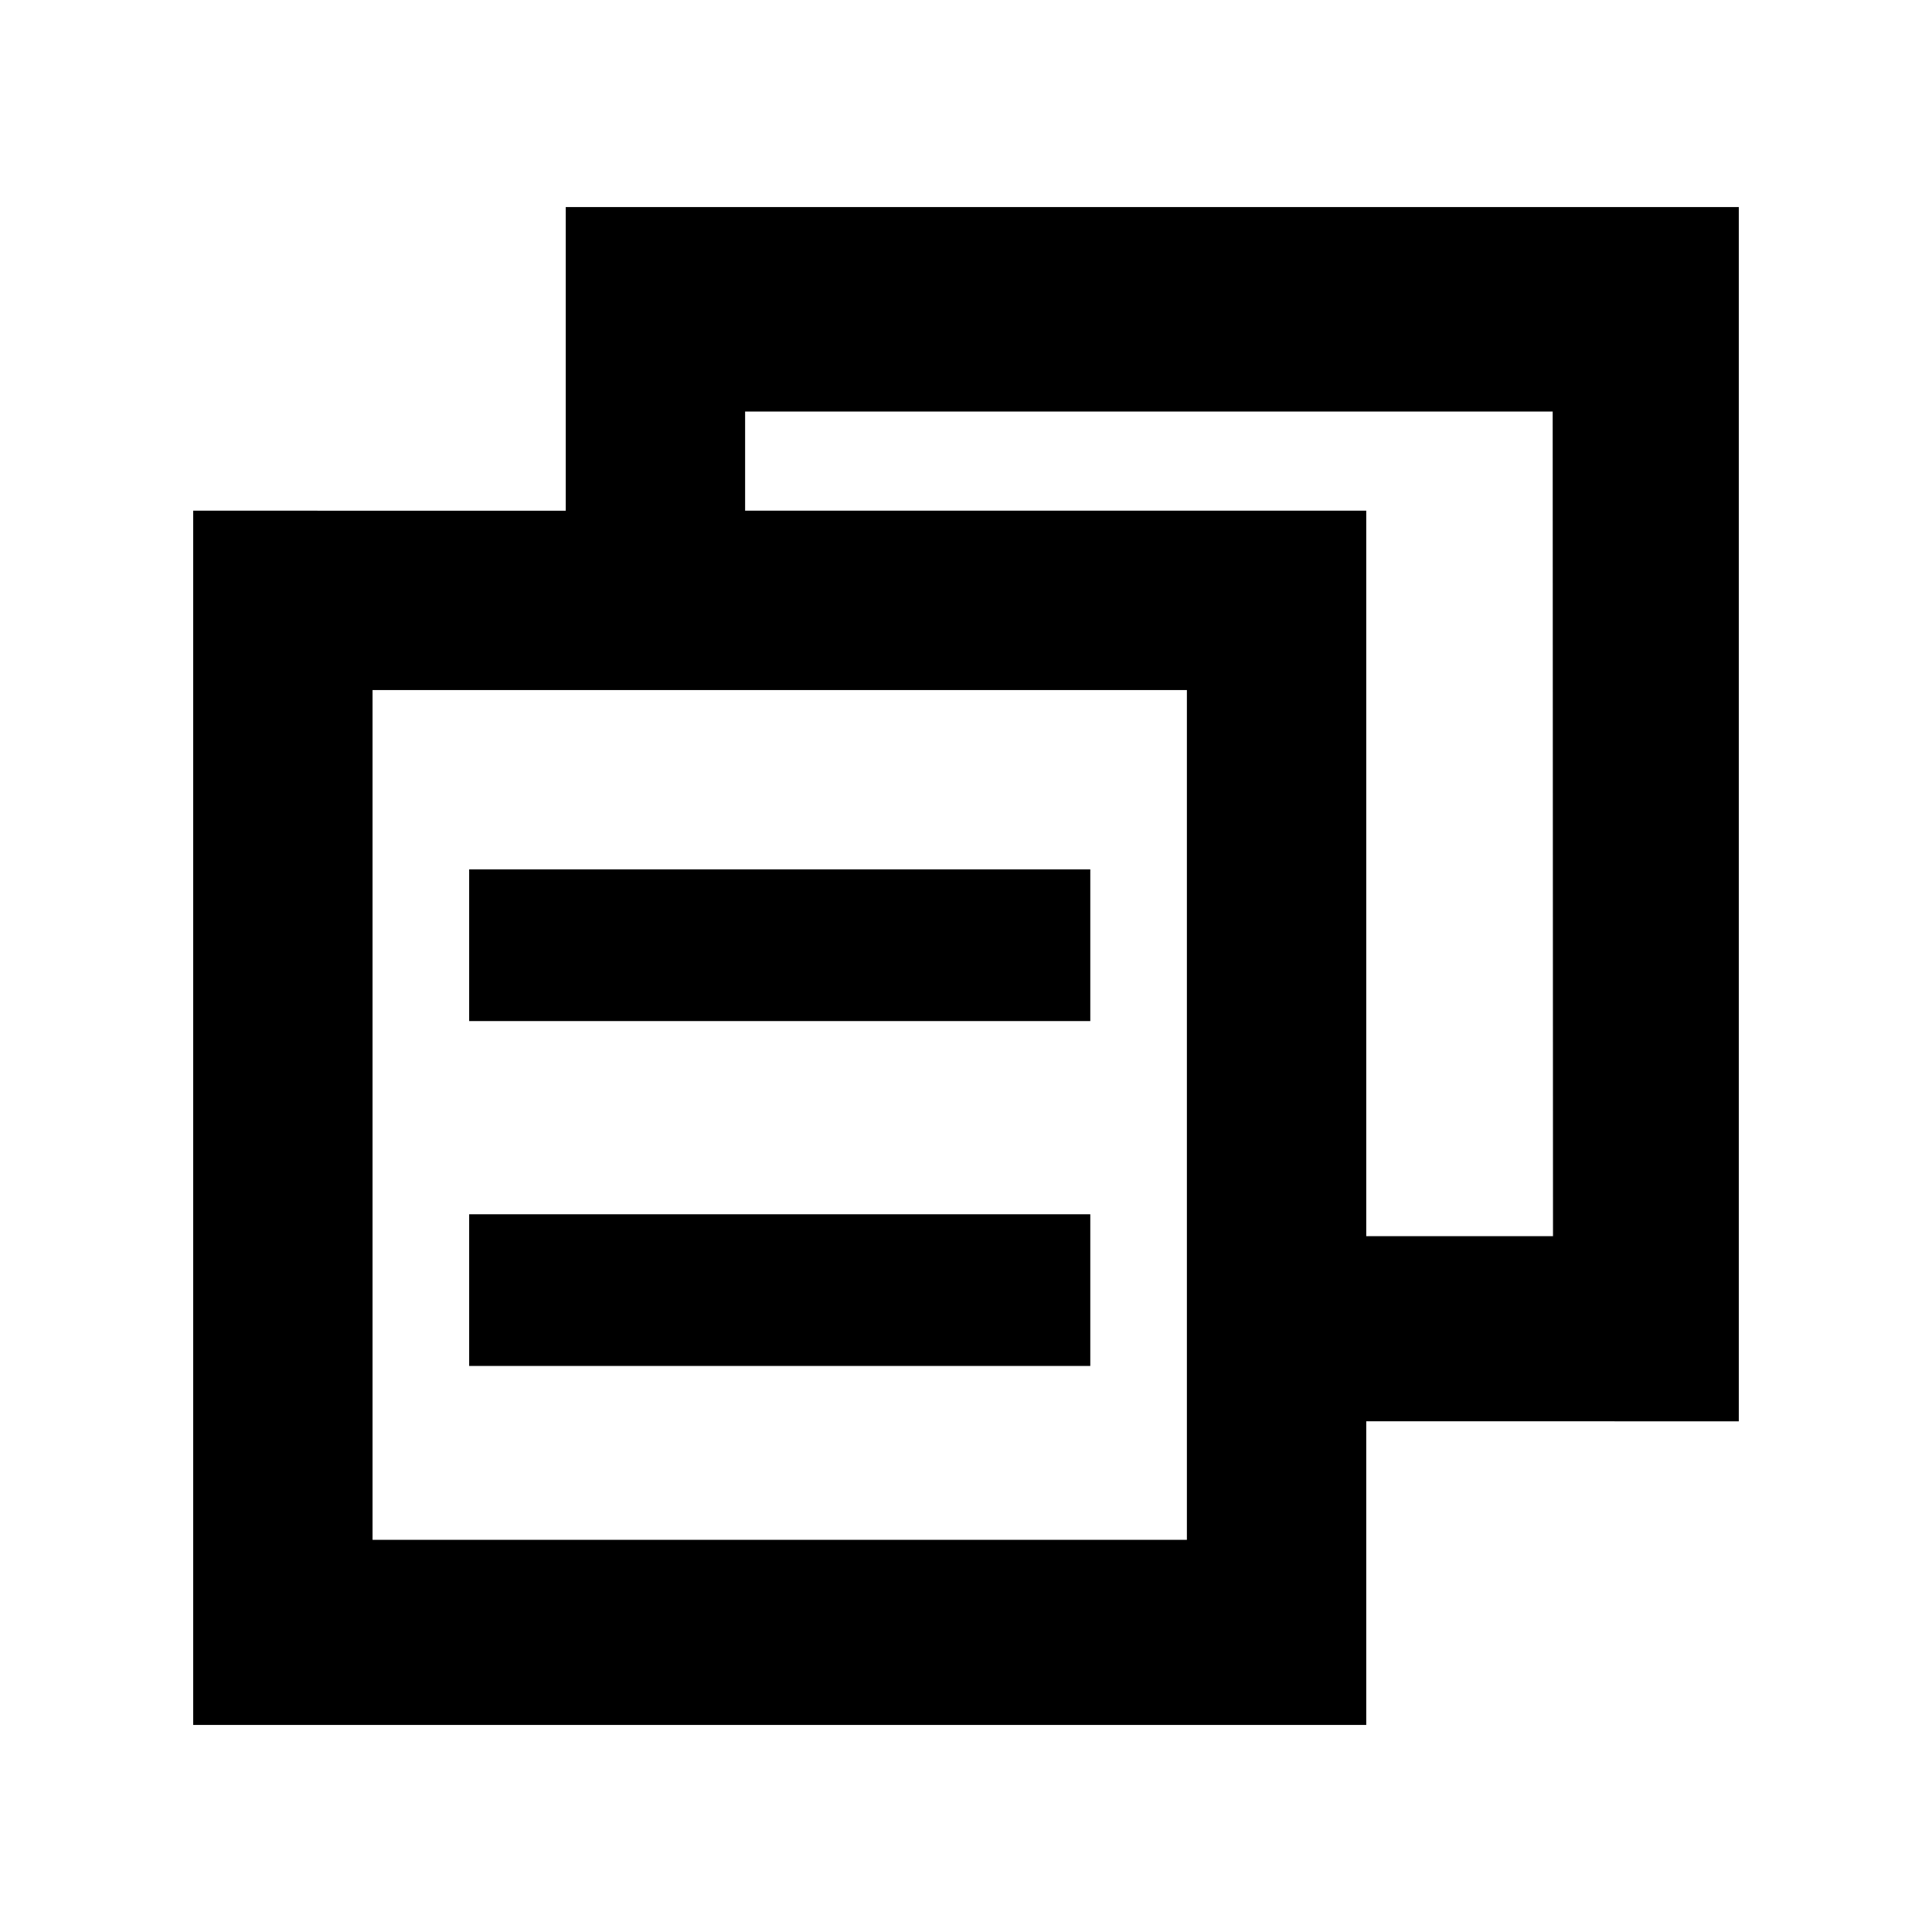
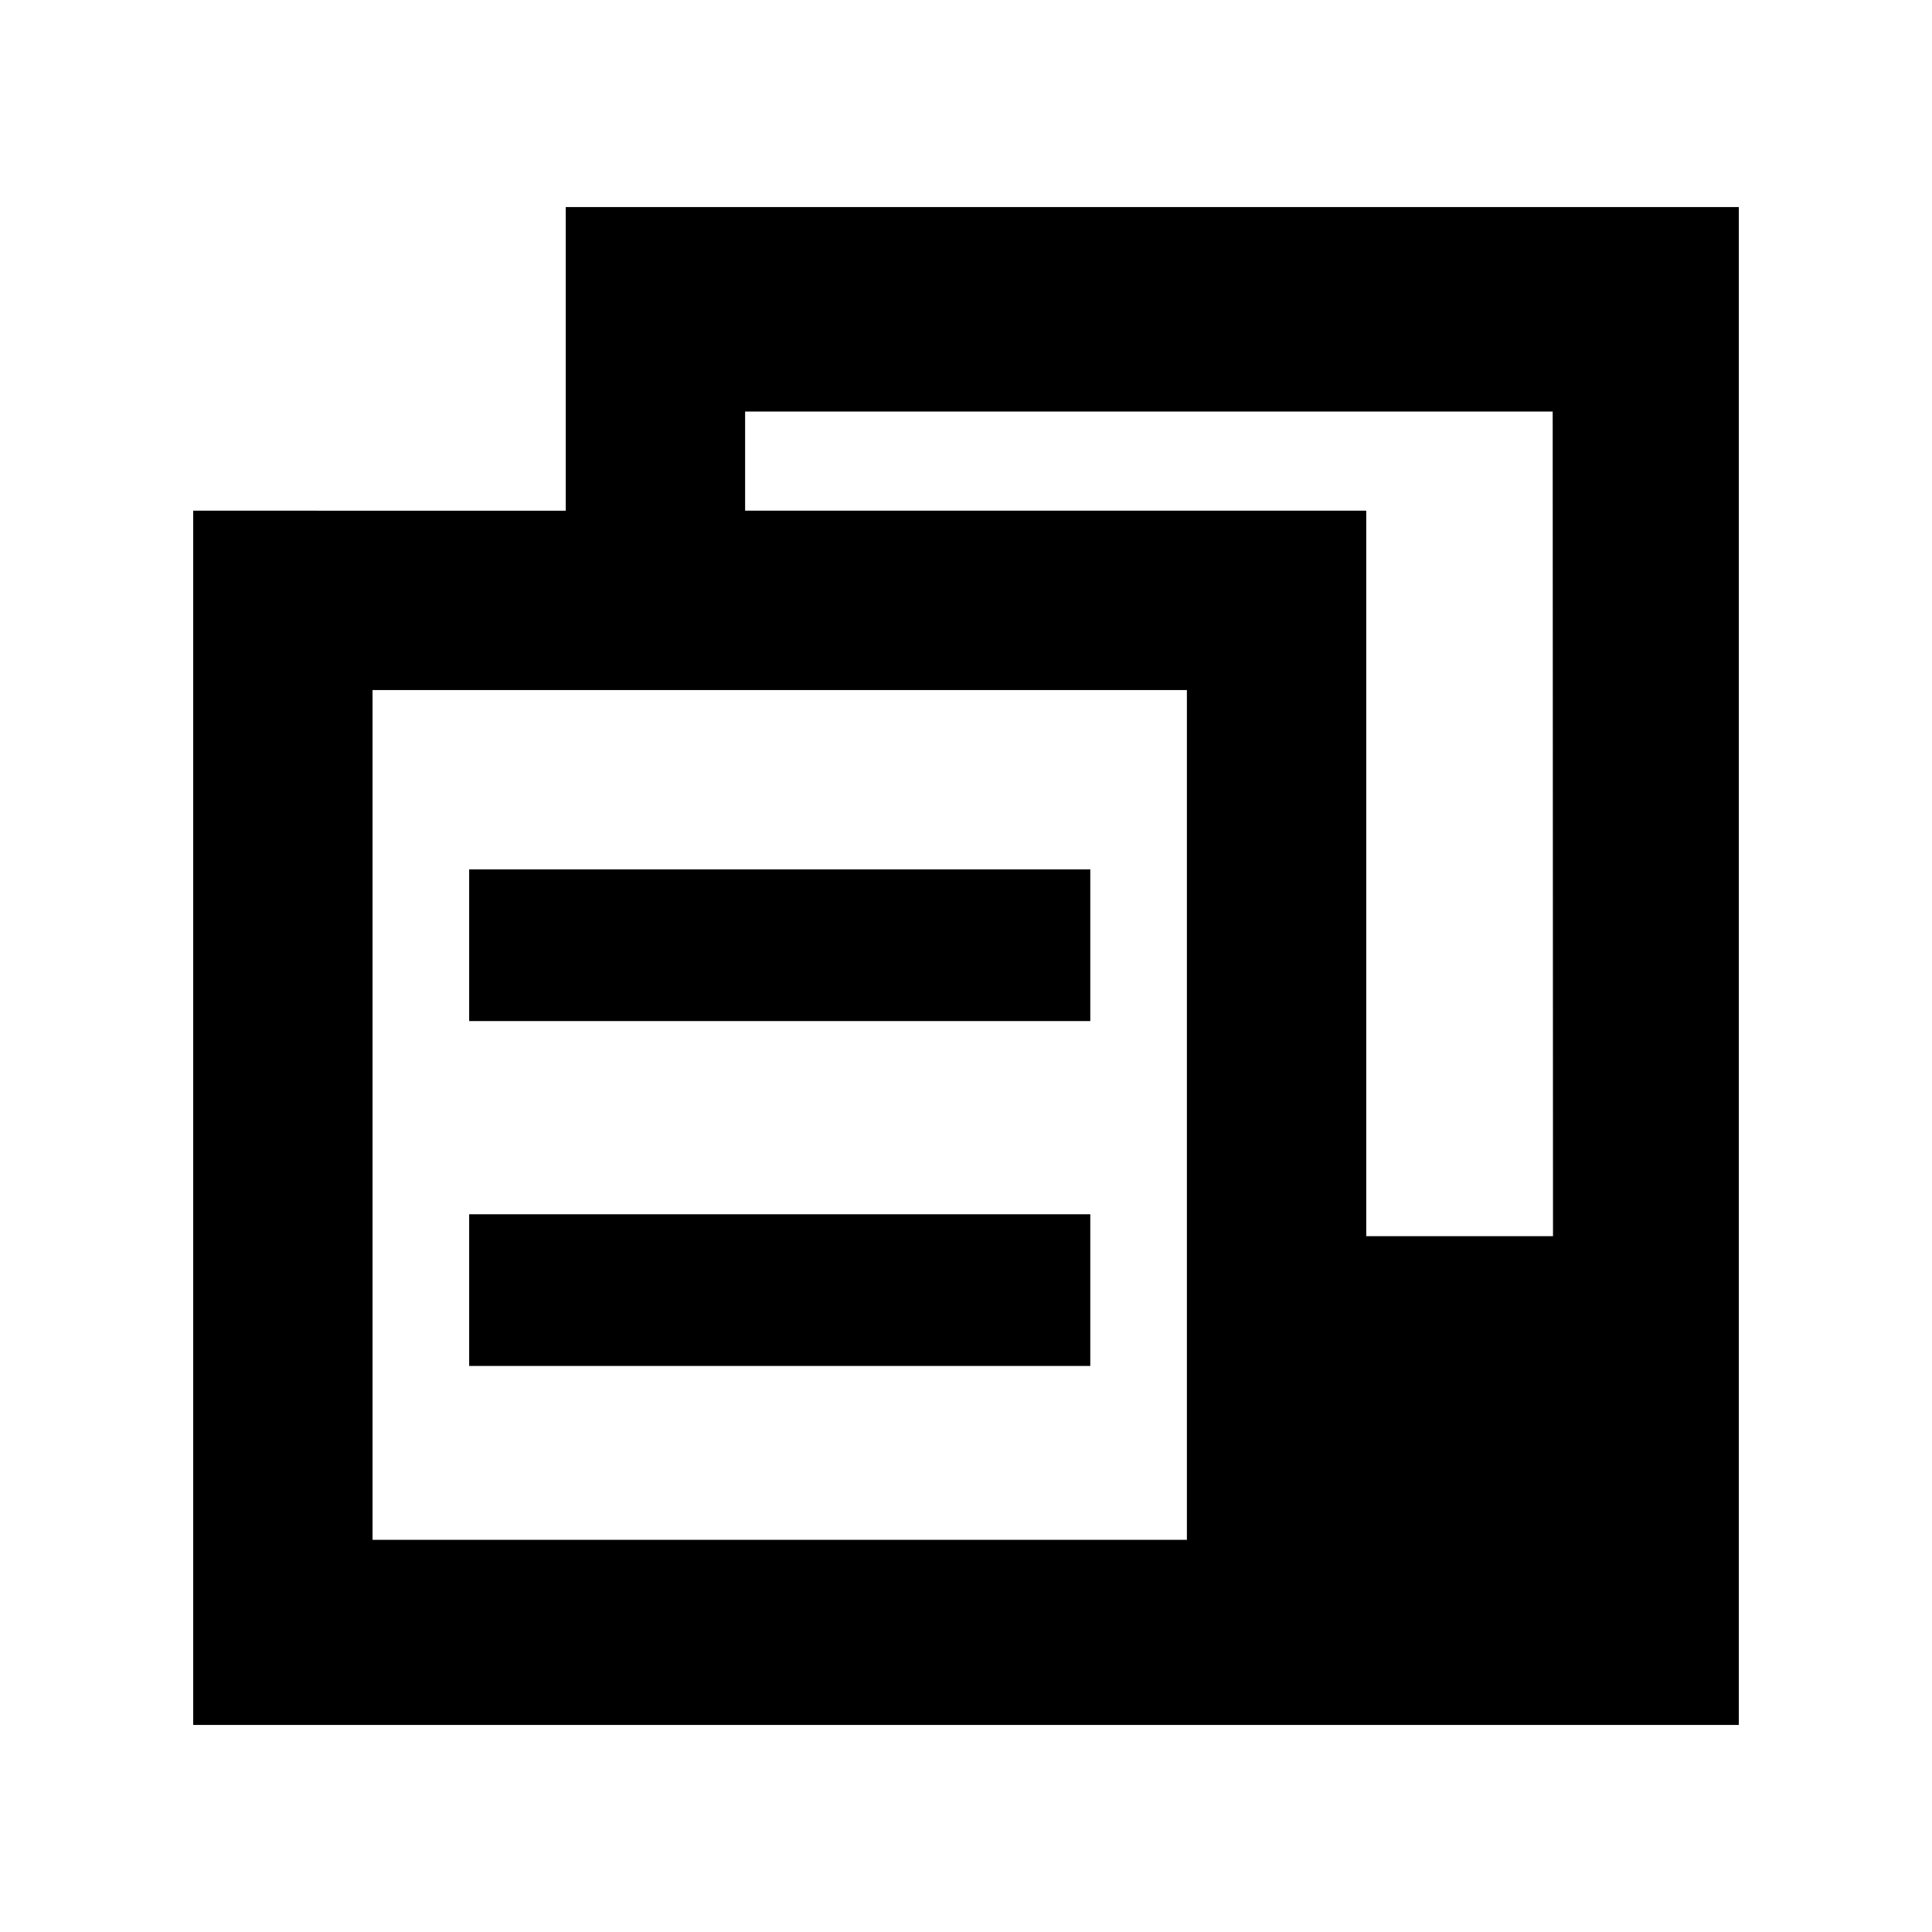
<svg xmlns="http://www.w3.org/2000/svg" width="6mm" height="6mm" viewBox="0 0 6 6">
-   <path d="M3.386 3.771H1.457v.471h1.929zm0-1.071H1.457v.471h1.929ZM1.757.643v.943H.6v3.771h3.643v-.943H5.4V.643Zm1.929 4.139H1.157V2.143h2.529Zm1.137-.943h-.58V1.586H2.314v-.308h2.508z" style="stroke-width:.343" />
+   <path d="M3.386 3.771H1.457v.471h1.929zm0-1.071H1.457v.471h1.929ZM1.757.643v.943H.6v3.771h3.643H5.4V.643Zm1.929 4.139H1.157V2.143h2.529Zm1.137-.943h-.58V1.586H2.314v-.308h2.508z" style="stroke-width:.343" />
</svg>